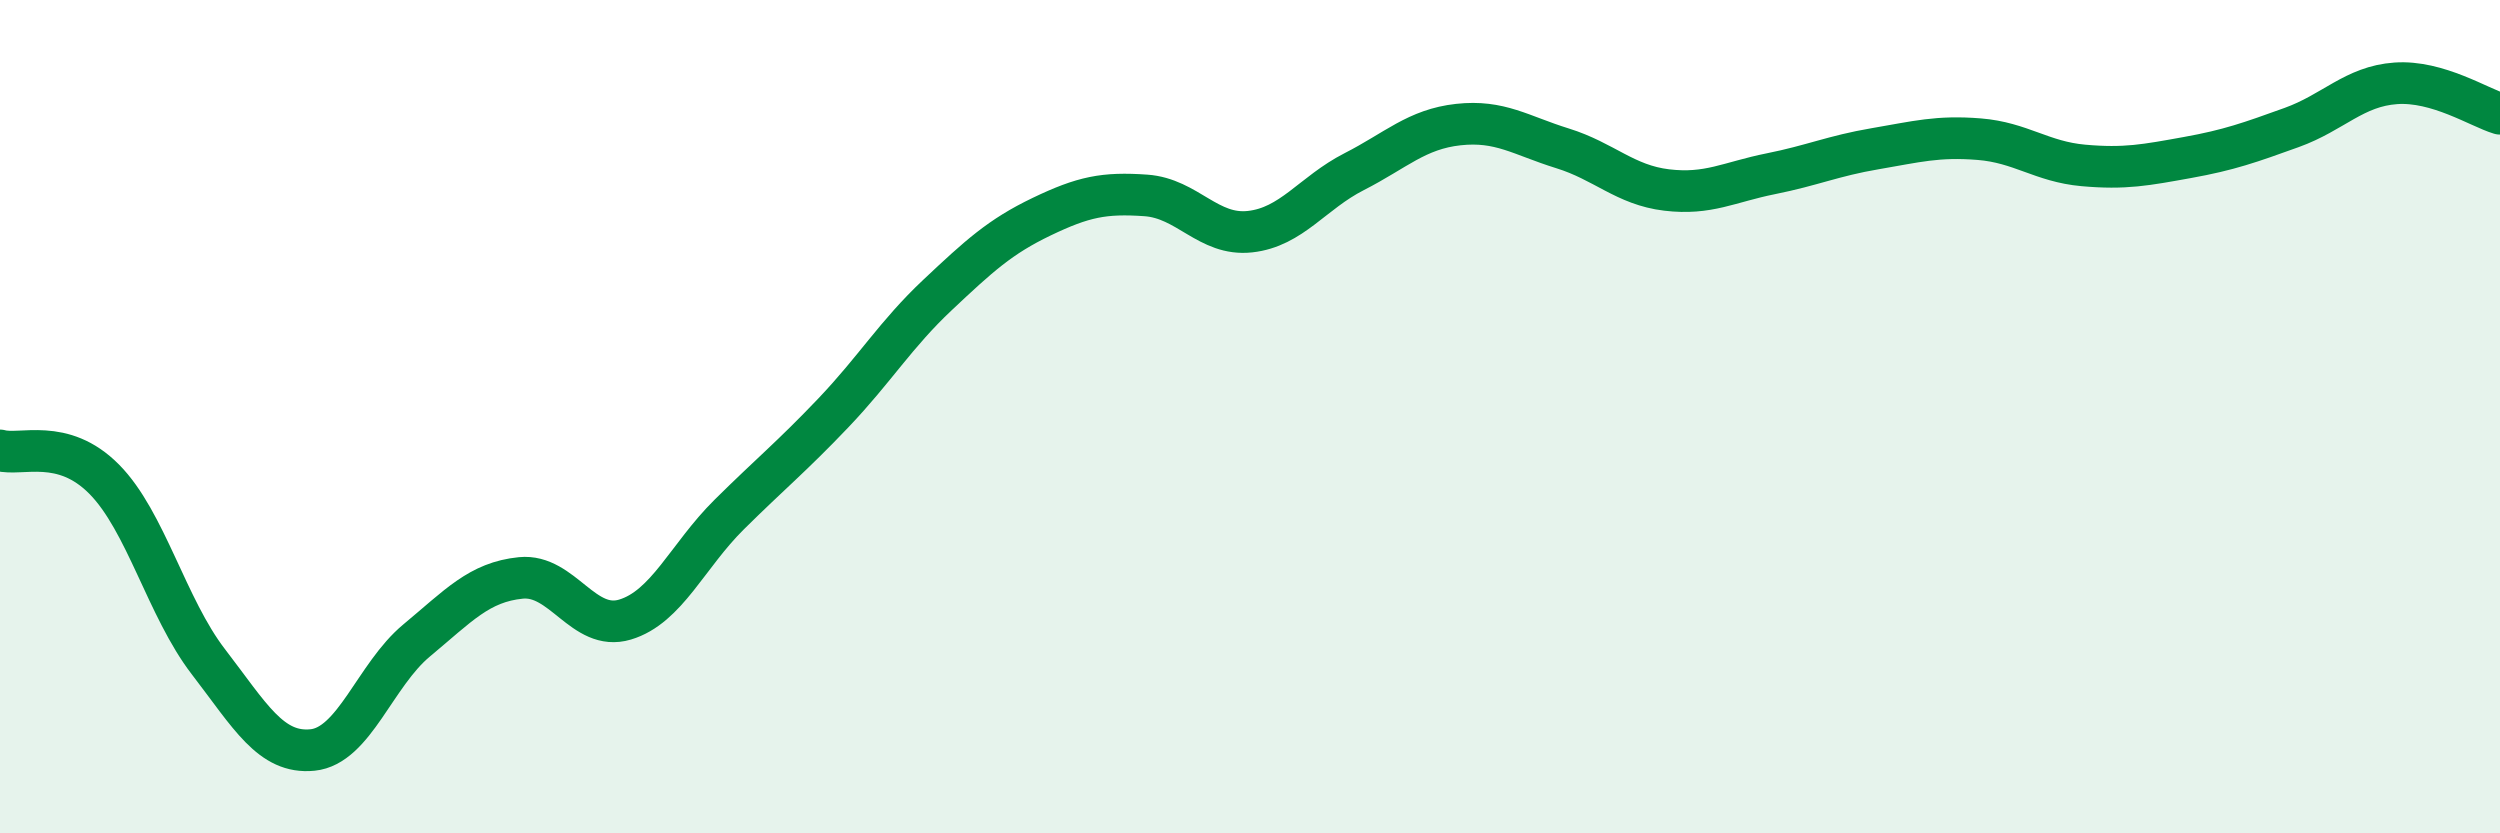
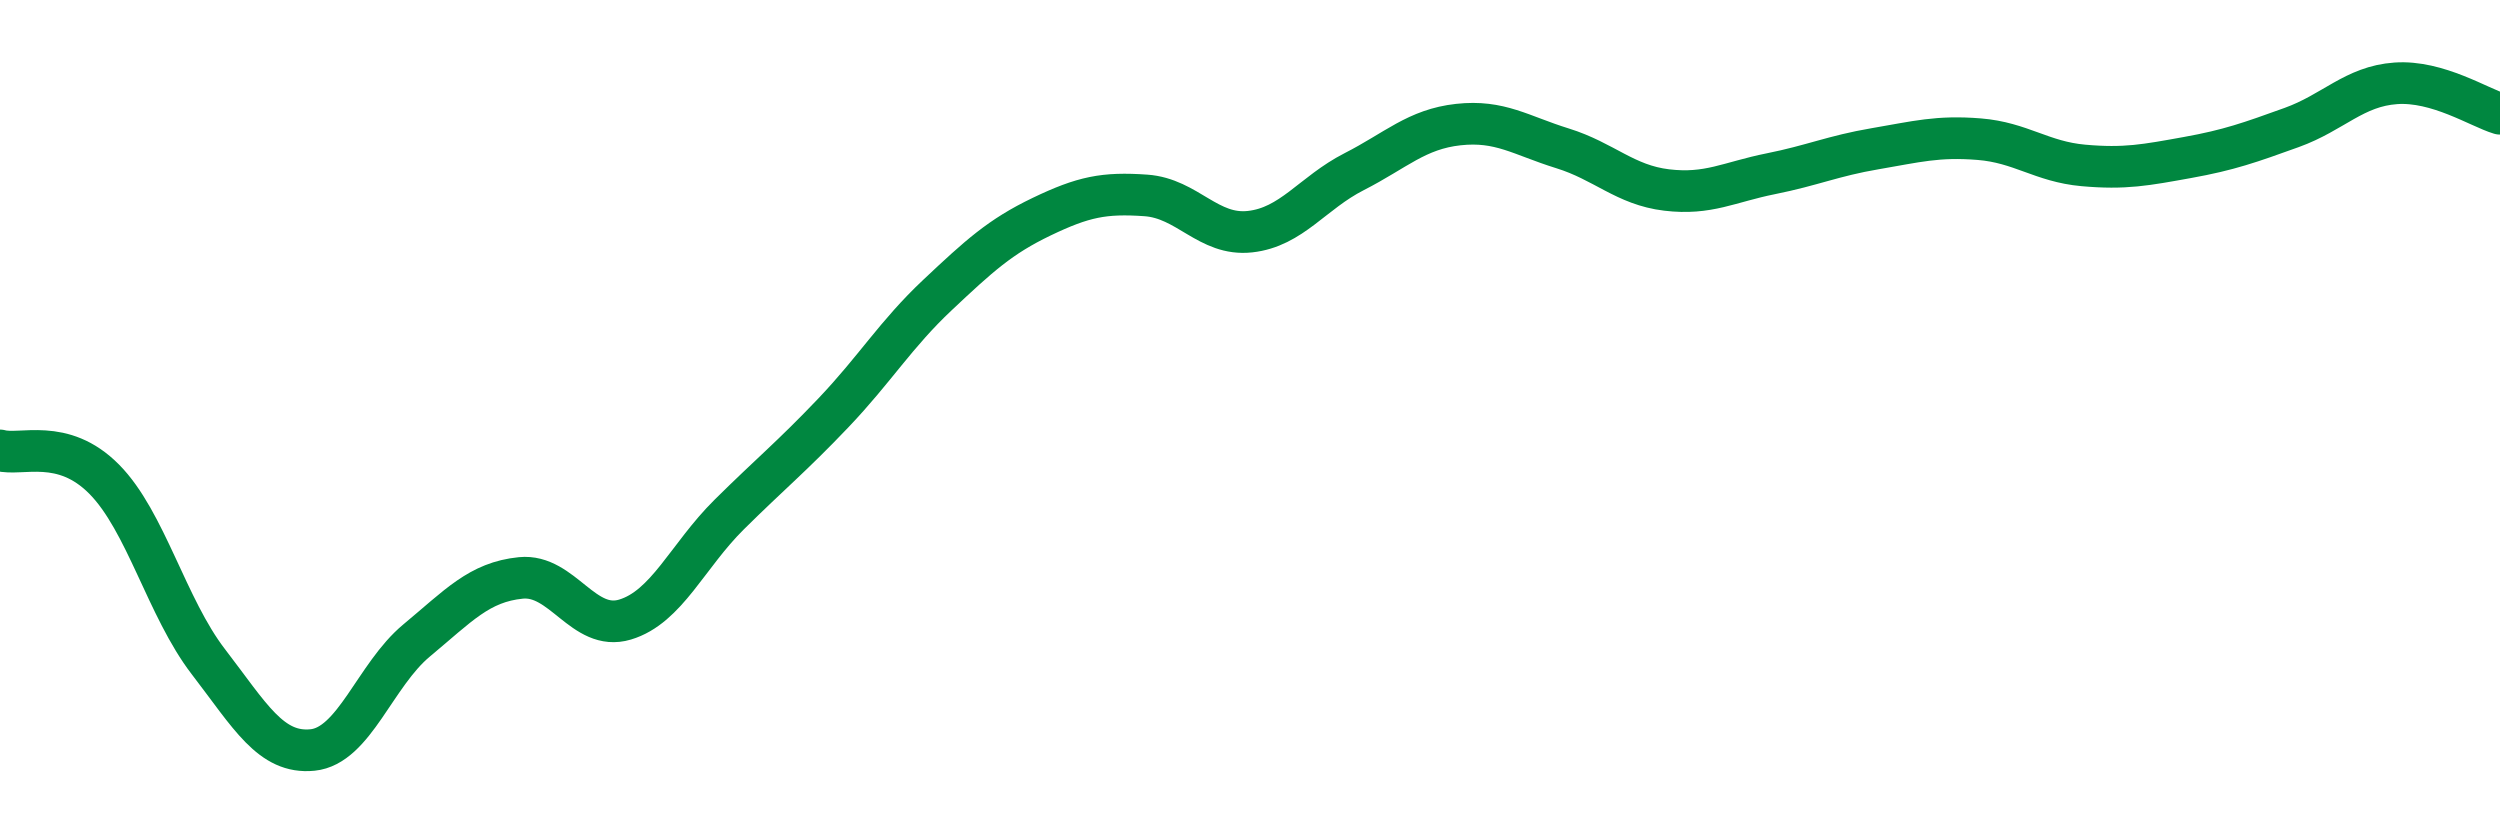
<svg xmlns="http://www.w3.org/2000/svg" width="60" height="20" viewBox="0 0 60 20">
-   <path d="M 0,10.81 C 0.5,10.95 1.5,10.49 2.5,11.5 C 3.5,12.51 4,14.58 5,15.88 C 6,17.18 6.5,18.1 7.5,18 C 8.5,17.9 9,16.2 10,15.37 C 11,14.54 11.5,13.97 12.5,13.87 C 13.5,13.77 14,15.17 15,14.87 C 16,14.57 16.5,13.34 17.5,12.35 C 18.5,11.36 19,10.96 20,9.91 C 21,8.86 21.5,8.02 22.5,7.08 C 23.5,6.14 24,5.68 25,5.2 C 26,4.72 26.5,4.62 27.5,4.69 C 28.5,4.76 29,5.67 30,5.56 C 31,5.45 31.5,4.63 32.5,4.12 C 33.5,3.61 34,3.1 35,2.99 C 36,2.88 36.5,3.25 37.5,3.56 C 38.5,3.87 39,4.44 40,4.56 C 41,4.68 41.5,4.37 42.5,4.17 C 43.5,3.97 44,3.74 45,3.57 C 46,3.4 46.5,3.26 47.5,3.34 C 48.5,3.42 49,3.88 50,3.97 C 51,4.06 51.5,3.96 52.5,3.78 C 53.5,3.6 54,3.42 55,3.06 C 56,2.7 56.5,2.07 57.5,2 C 58.5,1.93 59.5,2.58 60,2.73L60 20L0 20Z" fill="#008740" opacity="0.1" stroke-linecap="round" stroke-linejoin="round" />
  <path d="M 0,10.81 C 0.5,10.95 1.5,10.49 2.5,11.5 C 3.5,12.51 4,14.58 5,15.88 C 6,17.18 6.5,18.1 7.5,18 C 8.5,17.9 9,16.2 10,15.37 C 11,14.54 11.5,13.97 12.5,13.87 C 13.5,13.77 14,15.17 15,14.87 C 16,14.57 16.5,13.34 17.5,12.35 C 18.5,11.36 19,10.96 20,9.91 C 21,8.86 21.5,8.02 22.5,7.08 C 23.5,6.14 24,5.68 25,5.2 C 26,4.72 26.5,4.62 27.5,4.69 C 28.5,4.76 29,5.67 30,5.56 C 31,5.45 31.5,4.63 32.5,4.12 C 33.5,3.61 34,3.1 35,2.99 C 36,2.88 36.5,3.25 37.5,3.56 C 38.5,3.87 39,4.44 40,4.56 C 41,4.68 41.5,4.37 42.5,4.17 C 43.5,3.97 44,3.74 45,3.57 C 46,3.4 46.5,3.26 47.5,3.34 C 48.5,3.42 49,3.88 50,3.97 C 51,4.06 51.5,3.96 52.5,3.78 C 53.5,3.6 54,3.42 55,3.06 C 56,2.7 56.5,2.07 57.5,2 C 58.5,1.93 59.5,2.58 60,2.73" stroke="#008740" stroke-width="1" fill="none" stroke-linecap="round" stroke-linejoin="round" />
</svg>